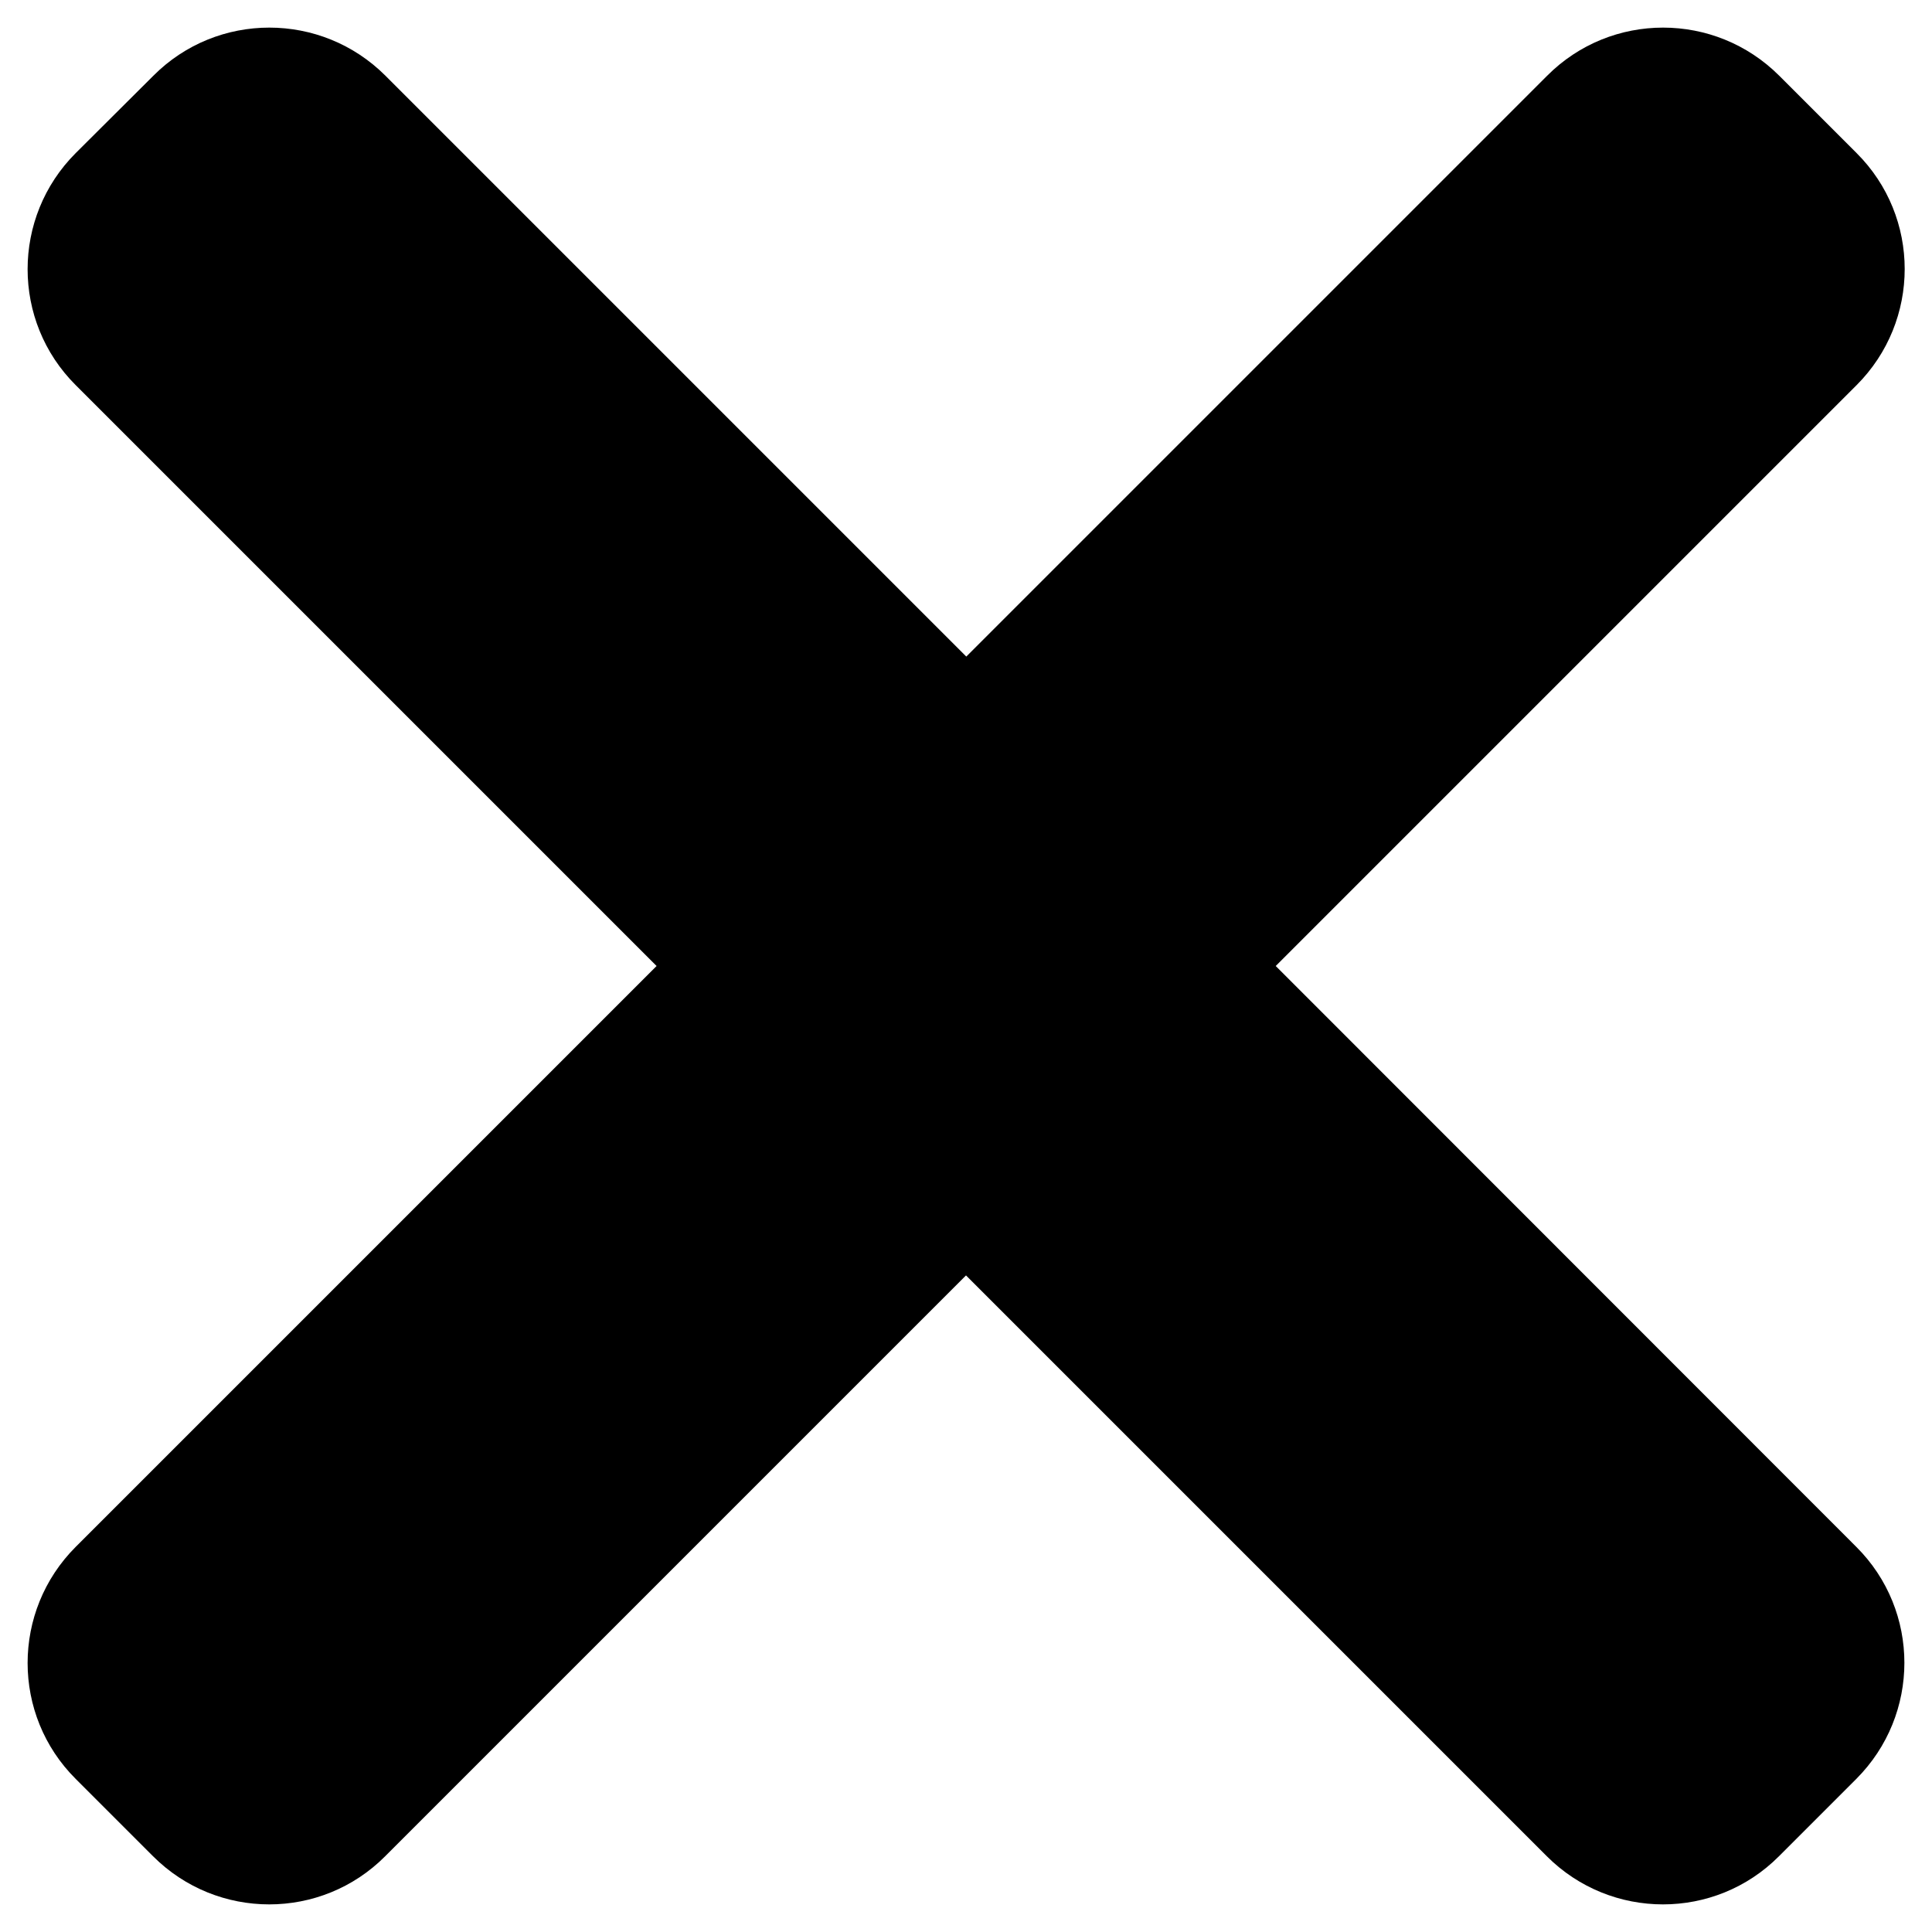
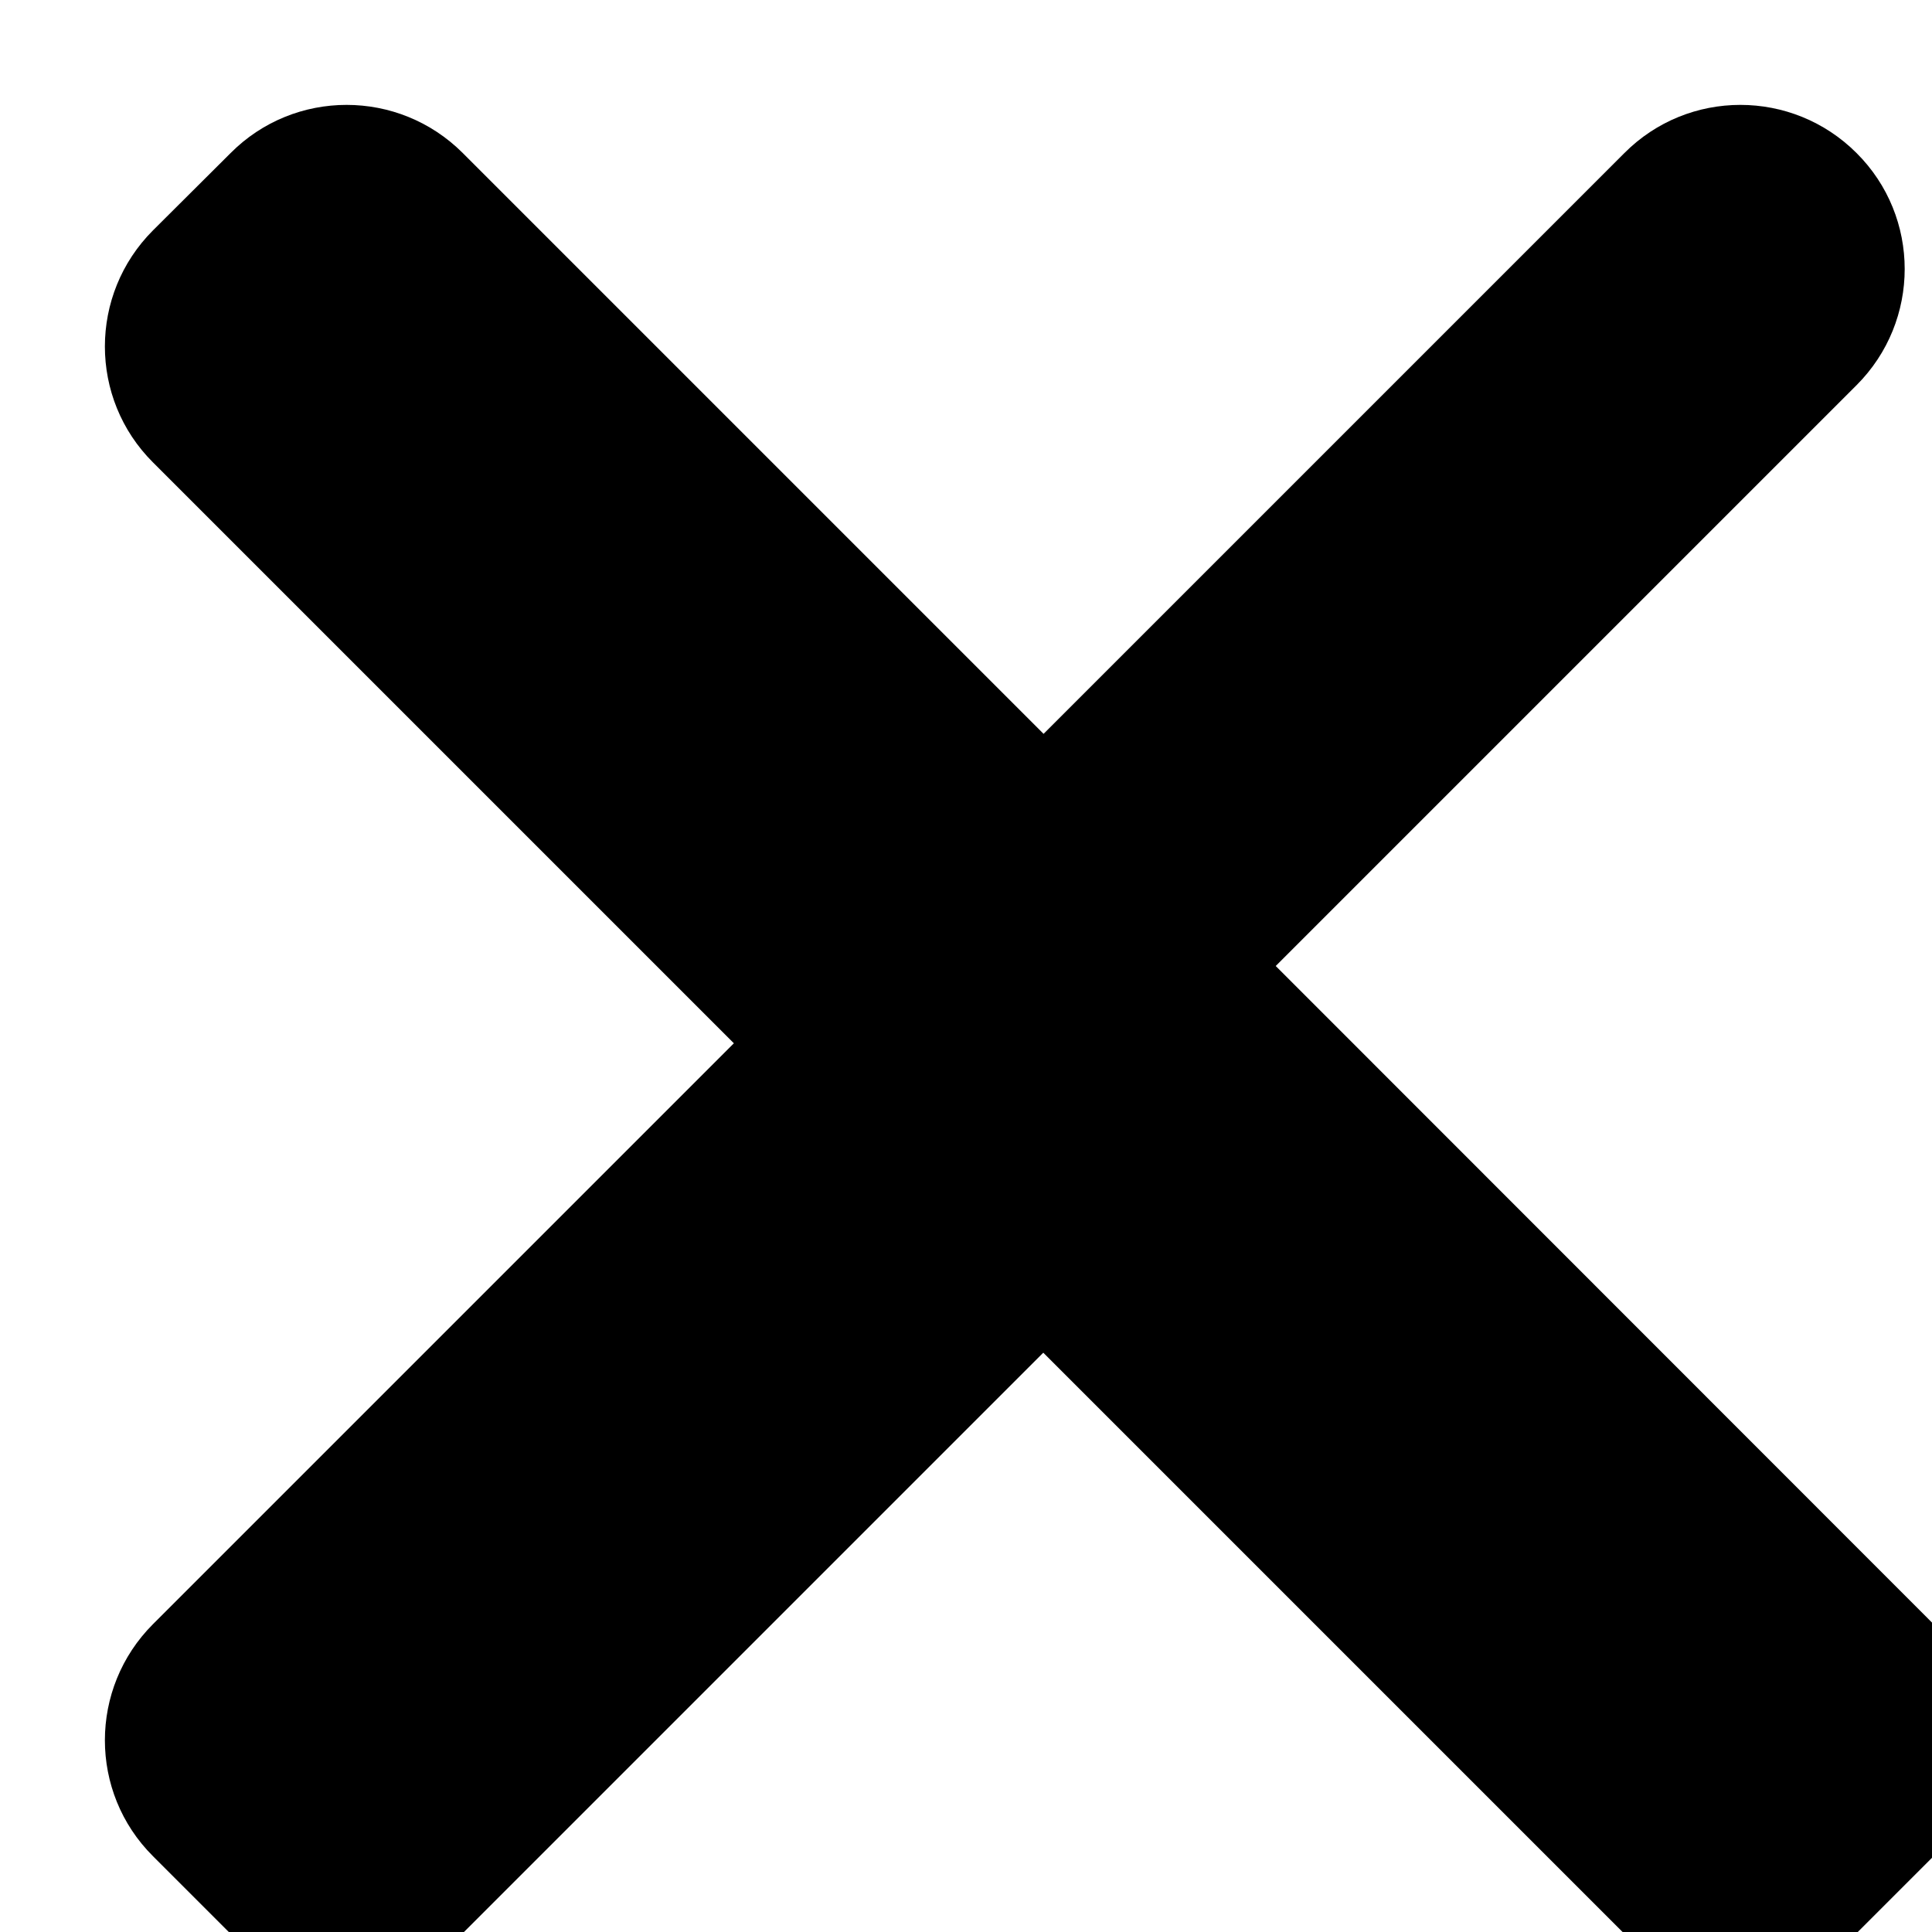
<svg xmlns="http://www.w3.org/2000/svg" width="24" height="24" version="1.1" viewBox="0 0 6.35 6.35">
-   <path d="m4.193 3.175 1.909-1.909c0.211-0.211 0.211-0.553 0-0.763l-0.254-0.254c-0.211-0.211-0.553-0.211-0.763 0l-1.909 1.909-1.909-1.909c-0.211-0.211-0.553-0.211-0.763 0l-0.255 0.254c-0.211 0.211-0.211 0.553 0 0.763l1.909 1.909-1.909 1.909c-0.211 0.211-0.211 0.553 0 0.763l0.254 0.254c0.211 0.211 0.553 0.211 0.763 0l1.909-1.909 1.909 1.909c0.211 0.211 0.553 0.211 0.763 0l0.254-0.254c0.211-0.211 0.211-0.553 0-0.763z" stroke-width=".017" />
+   <path d="m4.193 3.175 1.909-1.909c0.211-0.211 0.211-0.553 0-0.763c-0.211-0.211-0.553-0.211-0.763 0l-1.909 1.909-1.909-1.909c-0.211-0.211-0.553-0.211-0.763 0l-0.255 0.254c-0.211 0.211-0.211 0.553 0 0.763l1.909 1.909-1.909 1.909c-0.211 0.211-0.211 0.553 0 0.763l0.254 0.254c0.211 0.211 0.553 0.211 0.763 0l1.909-1.909 1.909 1.909c0.211 0.211 0.553 0.211 0.763 0l0.254-0.254c0.211-0.211 0.211-0.553 0-0.763z" stroke-width=".017" />
</svg>